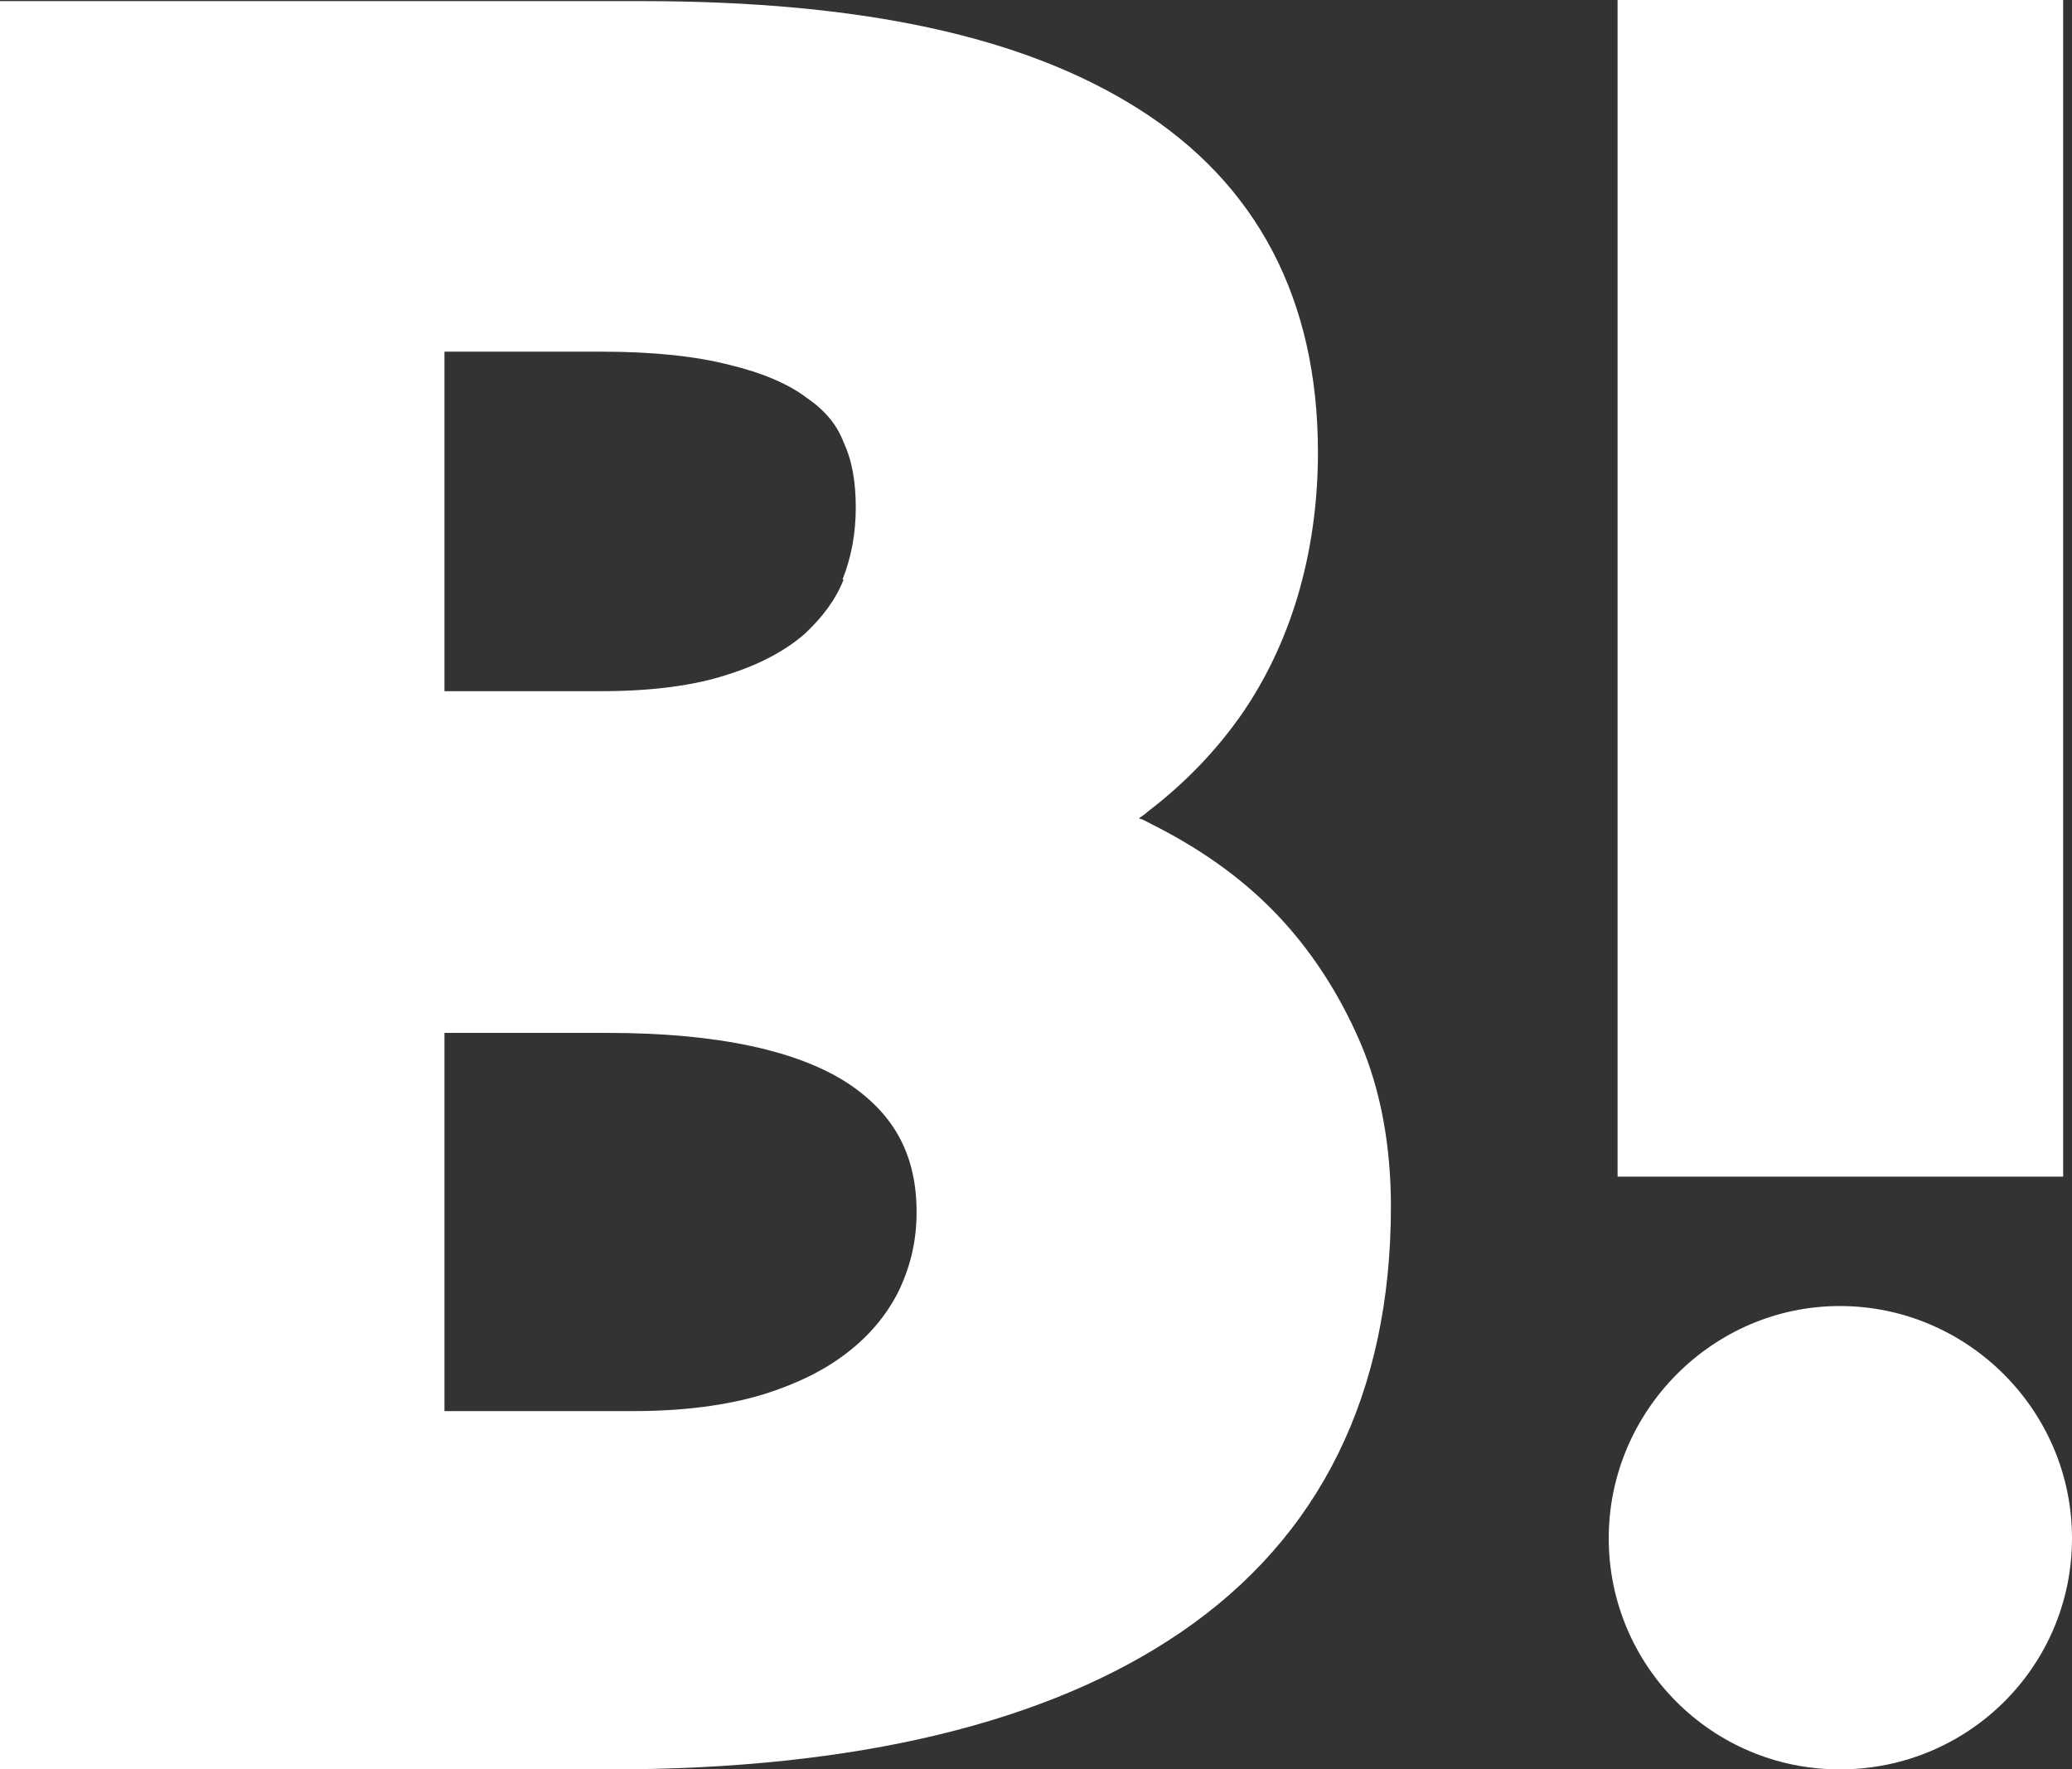
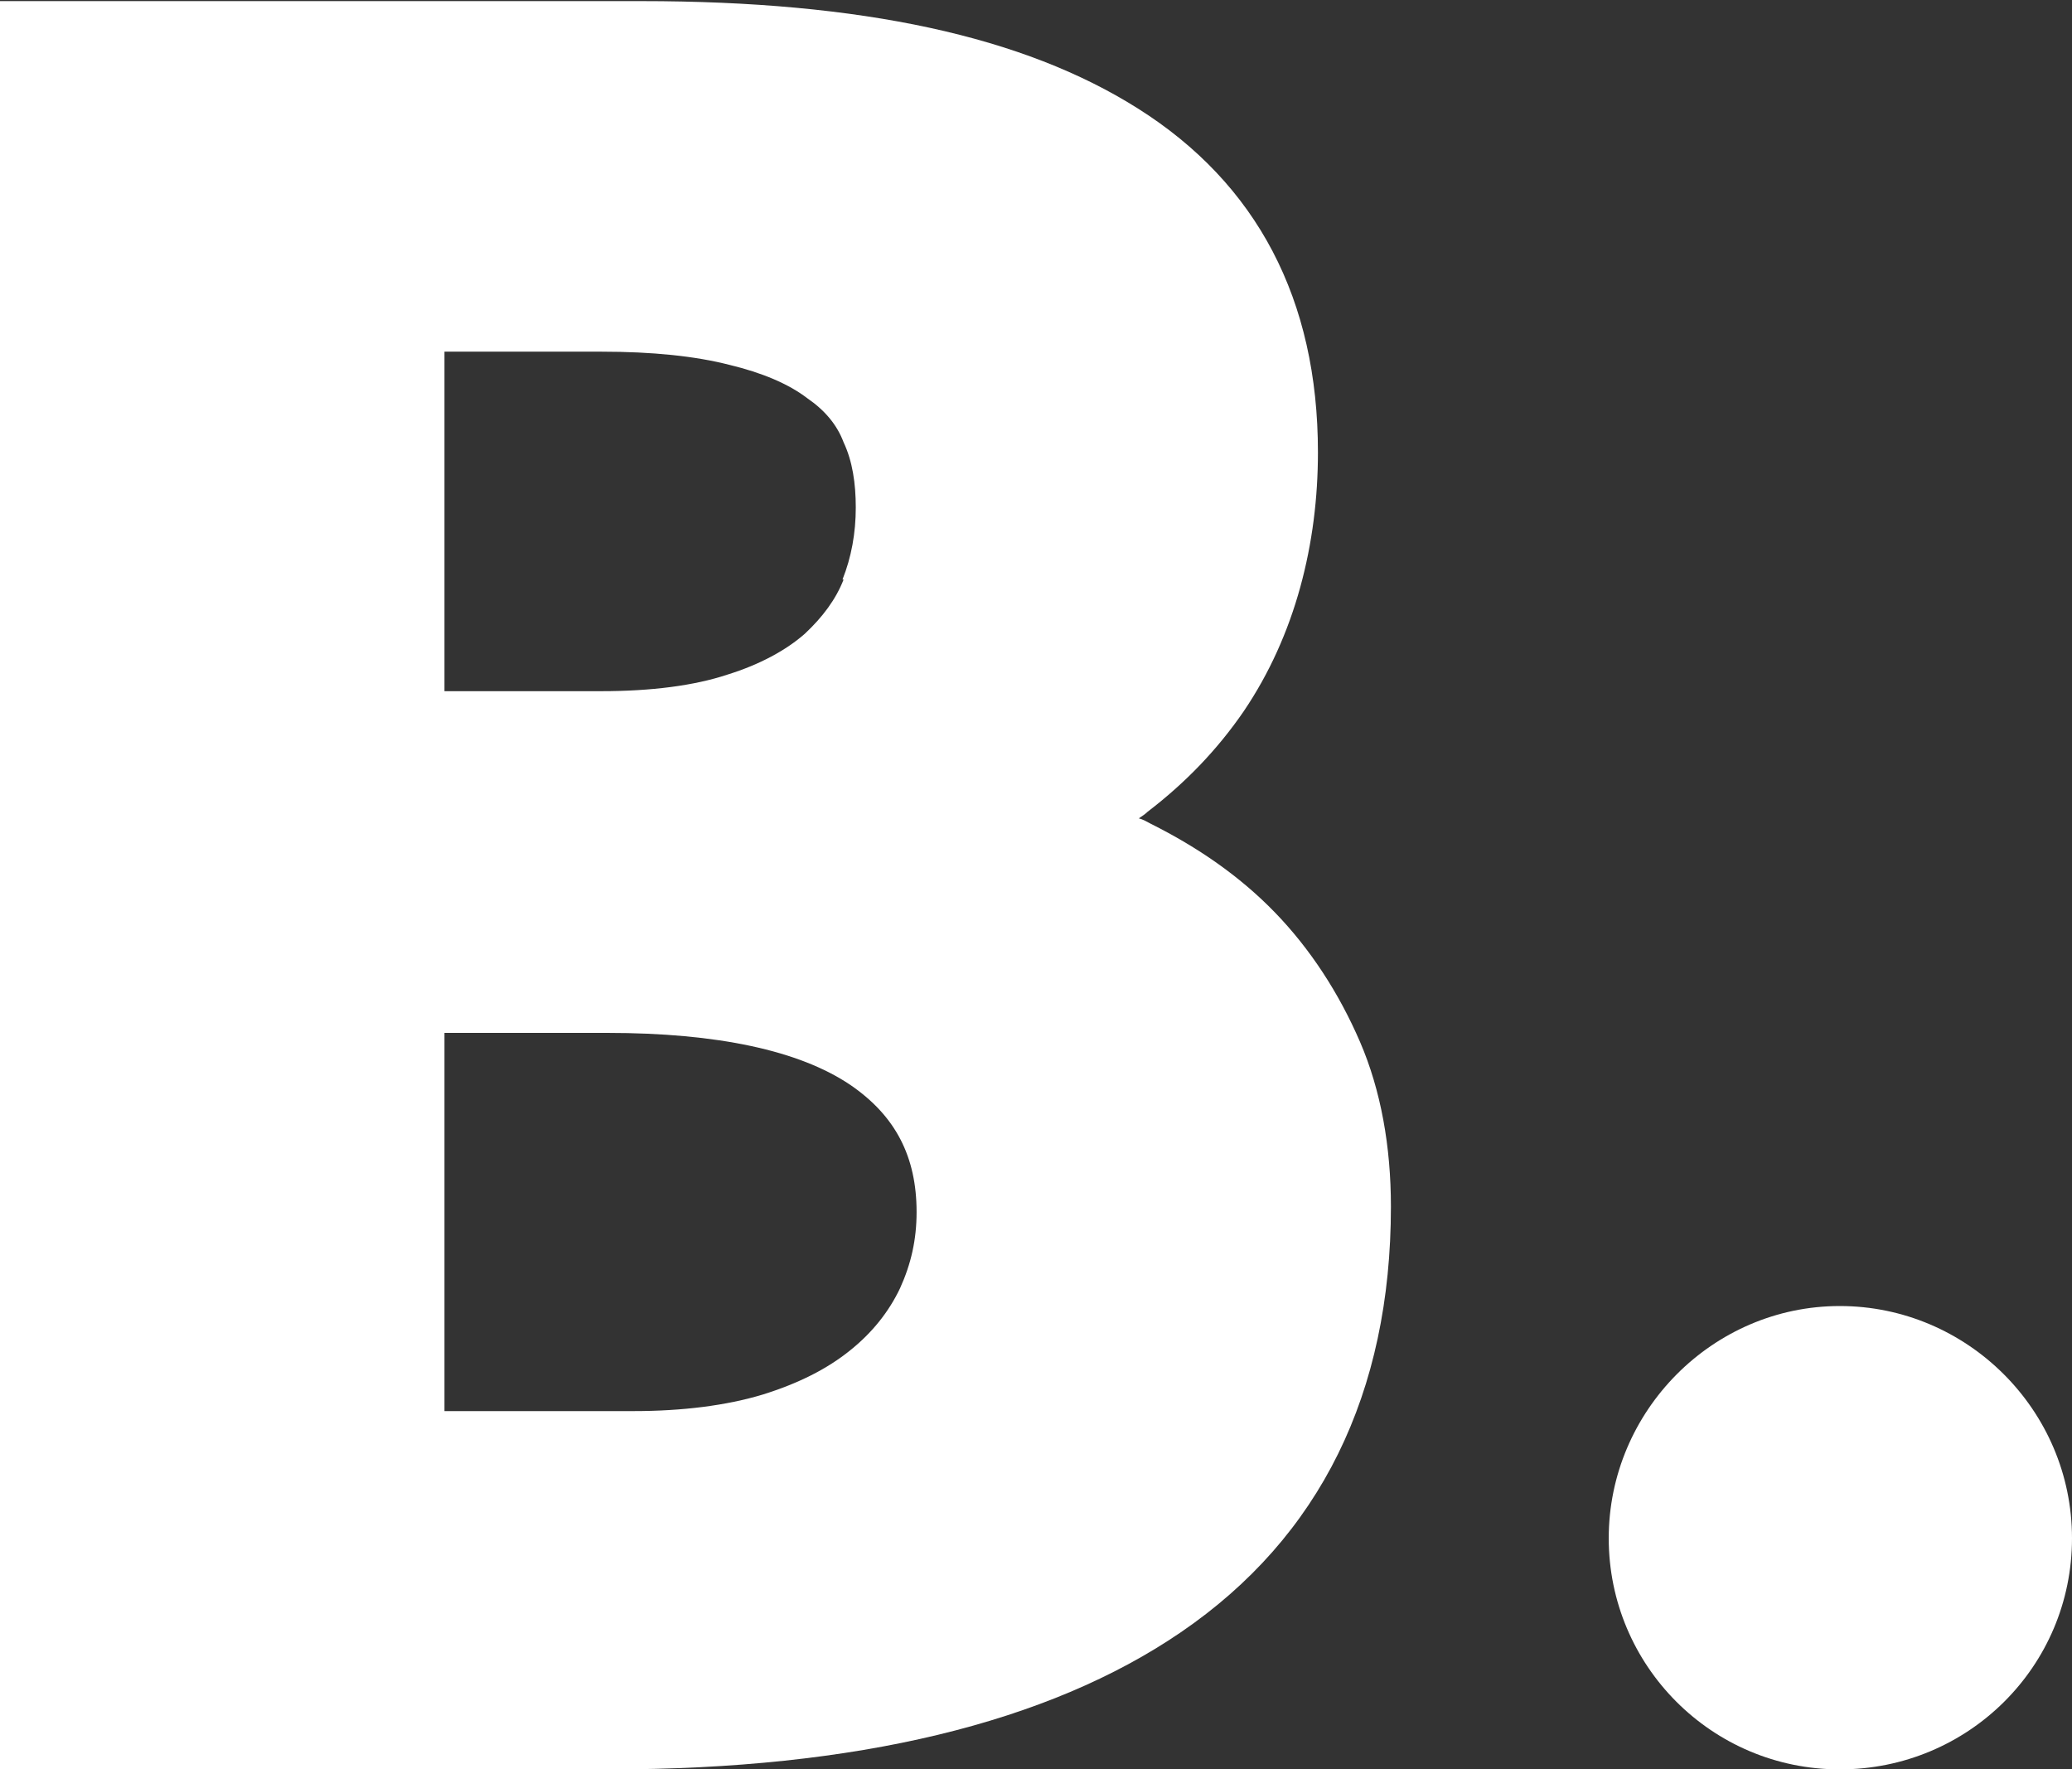
<svg xmlns="http://www.w3.org/2000/svg" viewBox="0 0 18.74 16" width="18.74" height="16">
  <rect x="0" y="0" width="18.74" height="16" fill="#333333" stroke="none" />
  <defs>
    <style>.d{fill:#fff;}</style>
  </defs>
  <g id="a" />
  <g id="b">
    <g id="c">
      <g>
-         <path class="d" d="M12.3,9.42c-.19-.44-.45-.84-.77-1.17-.32-.33-.7-.59-1.12-.8-.04-.02-.07-.04-.11-.05,.03-.02,.06-.04,.08-.06,.34-.26,.63-.56,.87-.91,.23-.34,.4-.72,.51-1.12,.11-.4,.16-.81,.16-1.22,0-1.38-.55-2.43-1.63-3.11-1.03-.65-2.49-.97-4.49-.97H0V16H5.52c2.22,0,3.96-.42,5.16-1.24,1.26-.86,1.9-2.16,1.9-3.85,0-.54-.09-1.05-.28-1.49Zm-8.28-.08h1.47c1,0,1.74,.16,2.2,.47,.41,.28,.6,.65,.6,1.15,0,.25-.05,.47-.15,.69-.1,.21-.25,.4-.45,.56-.21,.17-.47,.3-.79,.4-.33,.1-.73,.15-1.17,.15h-1.71v-3.42Zm3.61-4.1c-.07,.18-.19,.34-.35,.49-.17,.15-.41,.28-.7,.37-.3,.1-.69,.15-1.14,.15h-1.42V3.18h1.42c.46,0,.85,.04,1.16,.12,.29,.07,.53,.17,.7,.3,.16,.11,.27,.24,.33,.4,.08,.17,.11,.37,.11,.59,0,.23-.04,.45-.12,.65Z" />
+         <path class="d" d="M12.3,9.42c-.19-.44-.45-.84-.77-1.17-.32-.33-.7-.59-1.12-.8-.04-.02-.07-.04-.11-.05,.03-.02,.06-.04,.08-.06,.34-.26,.63-.56,.87-.91,.23-.34,.4-.72,.51-1.12,.11-.4,.16-.81,.16-1.22,0-1.38-.55-2.43-1.63-3.11-1.03-.65-2.49-.97-4.49-.97H0V16H5.52c2.22,0,3.96-.42,5.16-1.24,1.26-.86,1.9-2.16,1.9-3.85,0-.54-.09-1.05-.28-1.49Zm-8.28-.08h1.47c1,0,1.74,.16,2.2,.47,.41,.28,.6,.65,.6,1.15,0,.25-.05,.47-.15,.69-.1,.21-.25,.4-.45,.56-.21,.17-.47,.3-.79,.4-.33,.1-.73,.15-1.17,.15h-1.71v-3.42m3.61-4.1c-.07,.18-.19,.34-.35,.49-.17,.15-.41,.28-.7,.37-.3,.1-.69,.15-1.14,.15h-1.42V3.18h1.42c.46,0,.85,.04,1.16,.12,.29,.07,.53,.17,.7,.3,.16,.11,.27,.24,.33,.4,.08,.17,.11,.37,.11,.59,0,.23-.04,.45-.12,.65Z" />
        <path class="d" d="M18.74,13.91c0,1.16-.94,2.09-2.1,2.09s-2.09-.94-2.09-2.09,.94-2.1,2.09-2.1,2.1,.94,2.1,2.1Z" />
-         <rect class="d" x="14.63" y="0" width="4.03" height="10.64" />
      </g>
    </g>
  </g>
</svg>